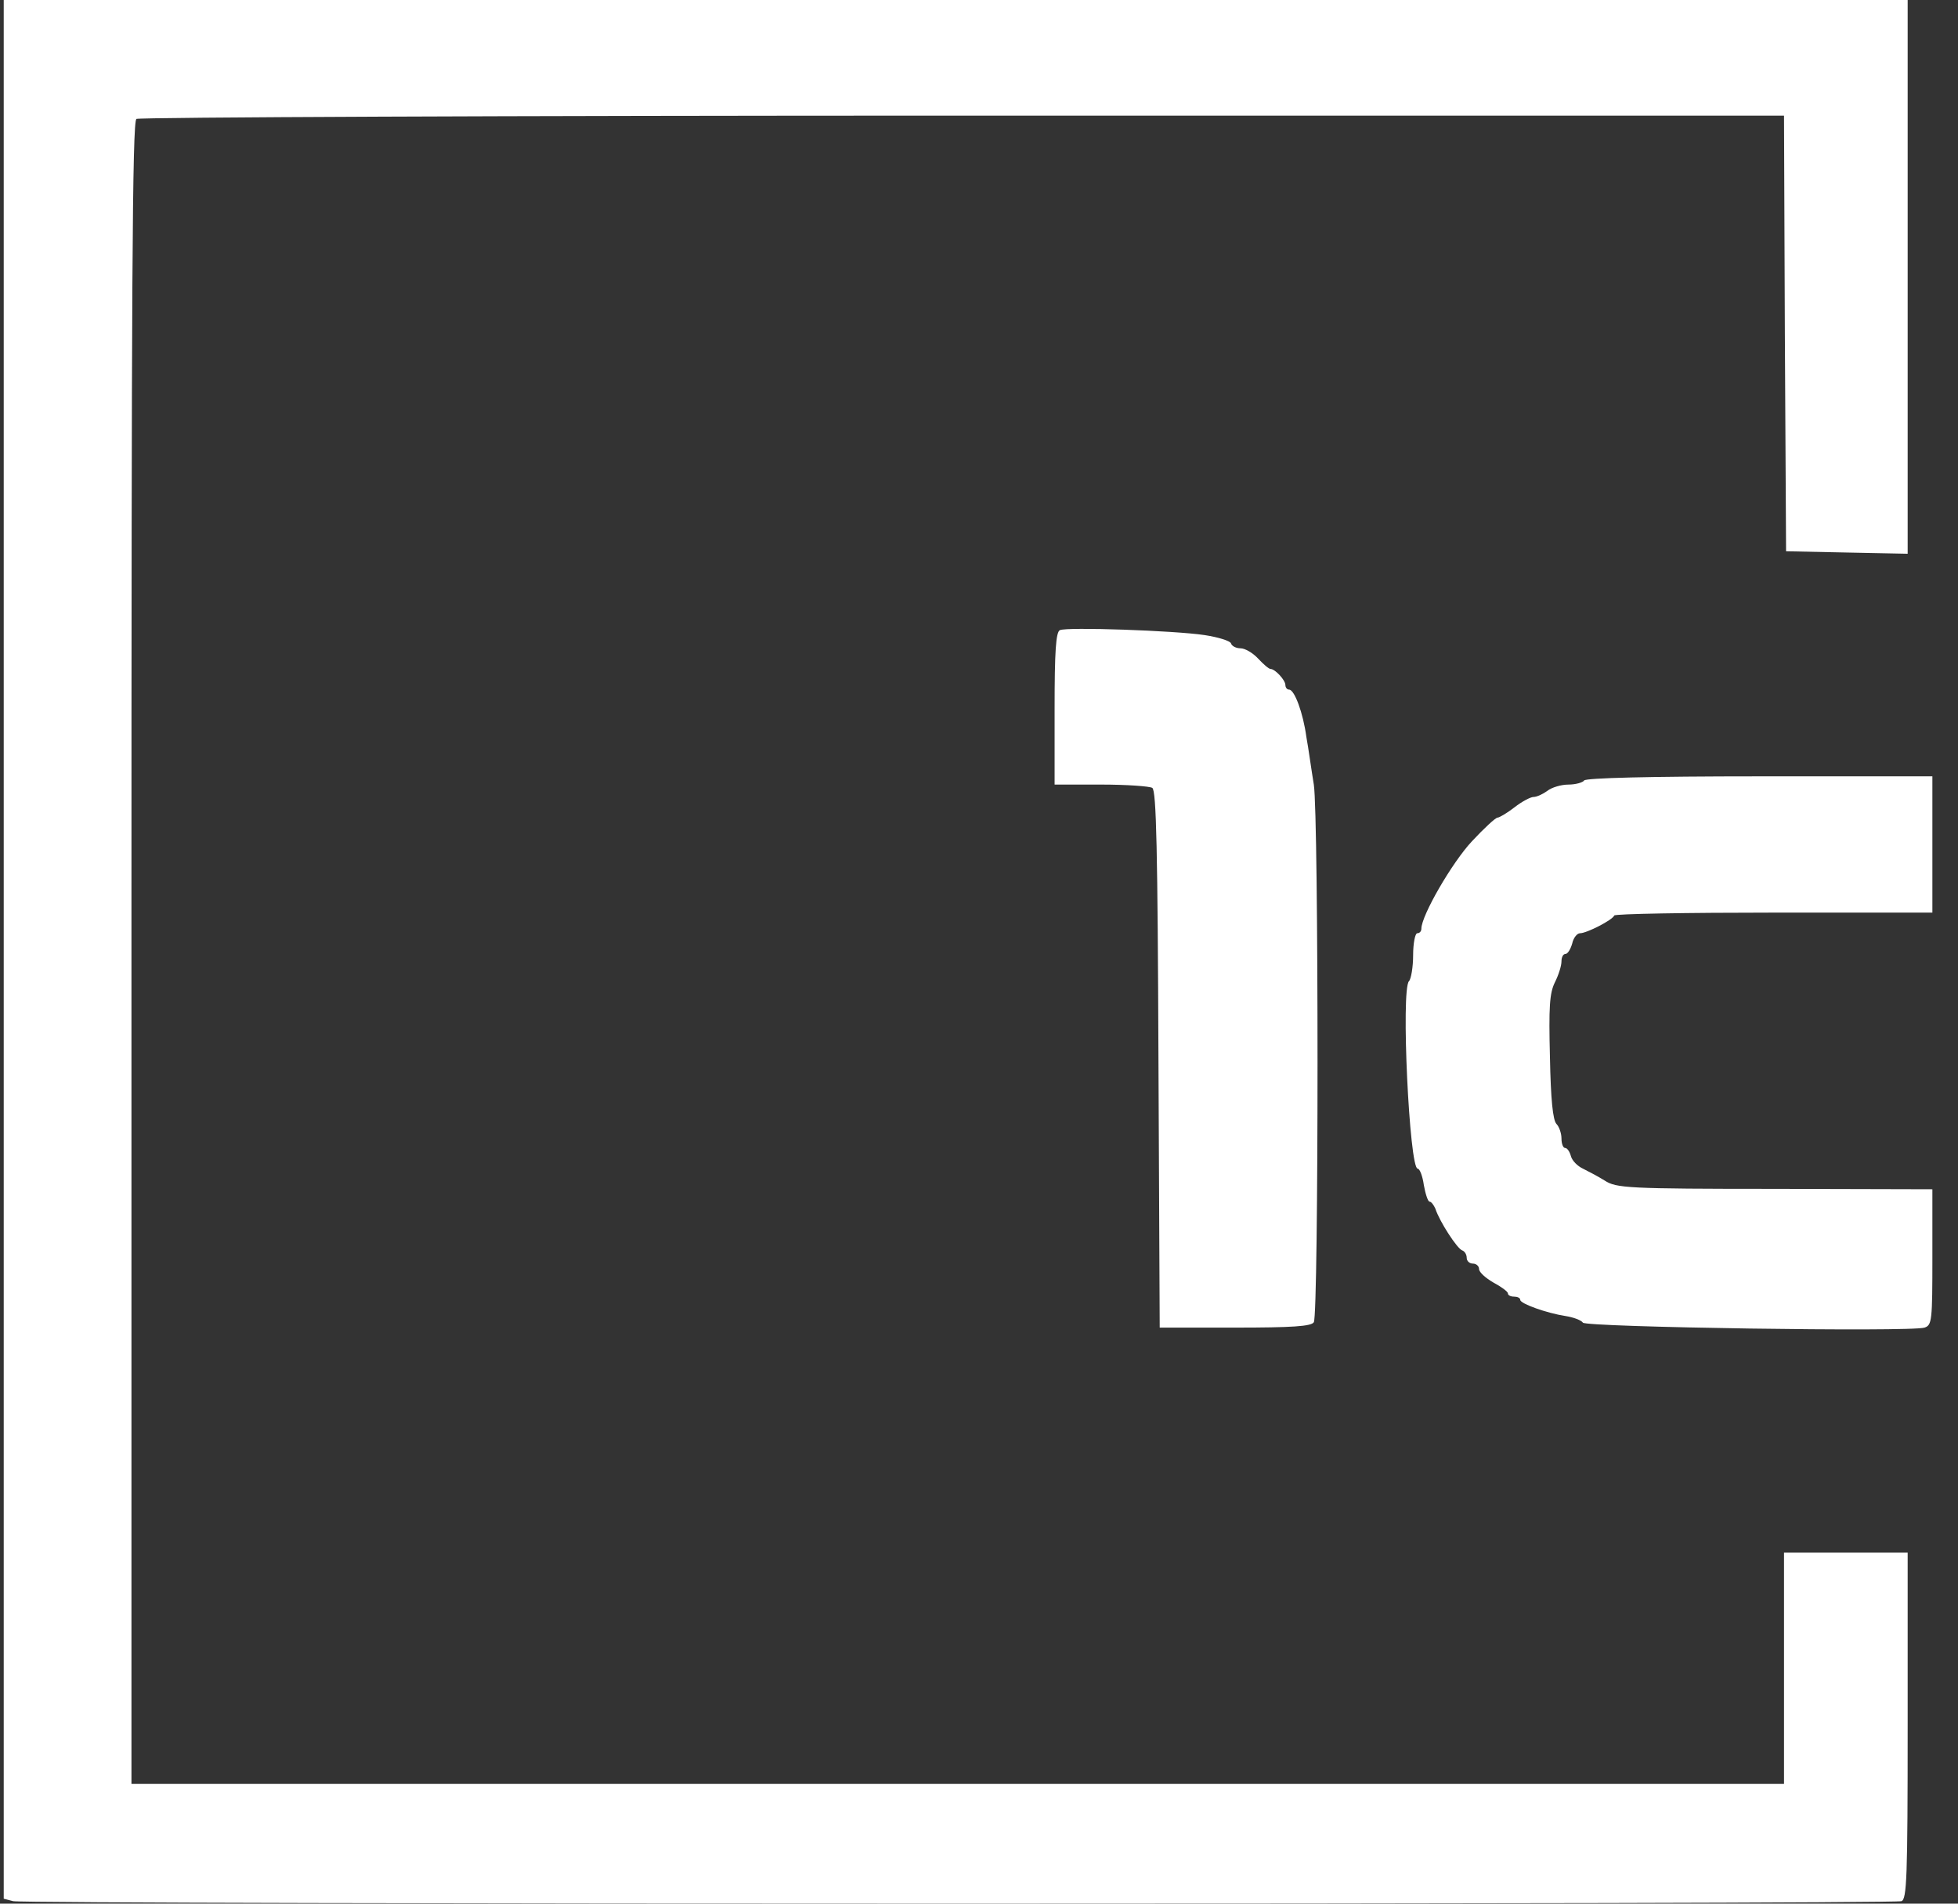
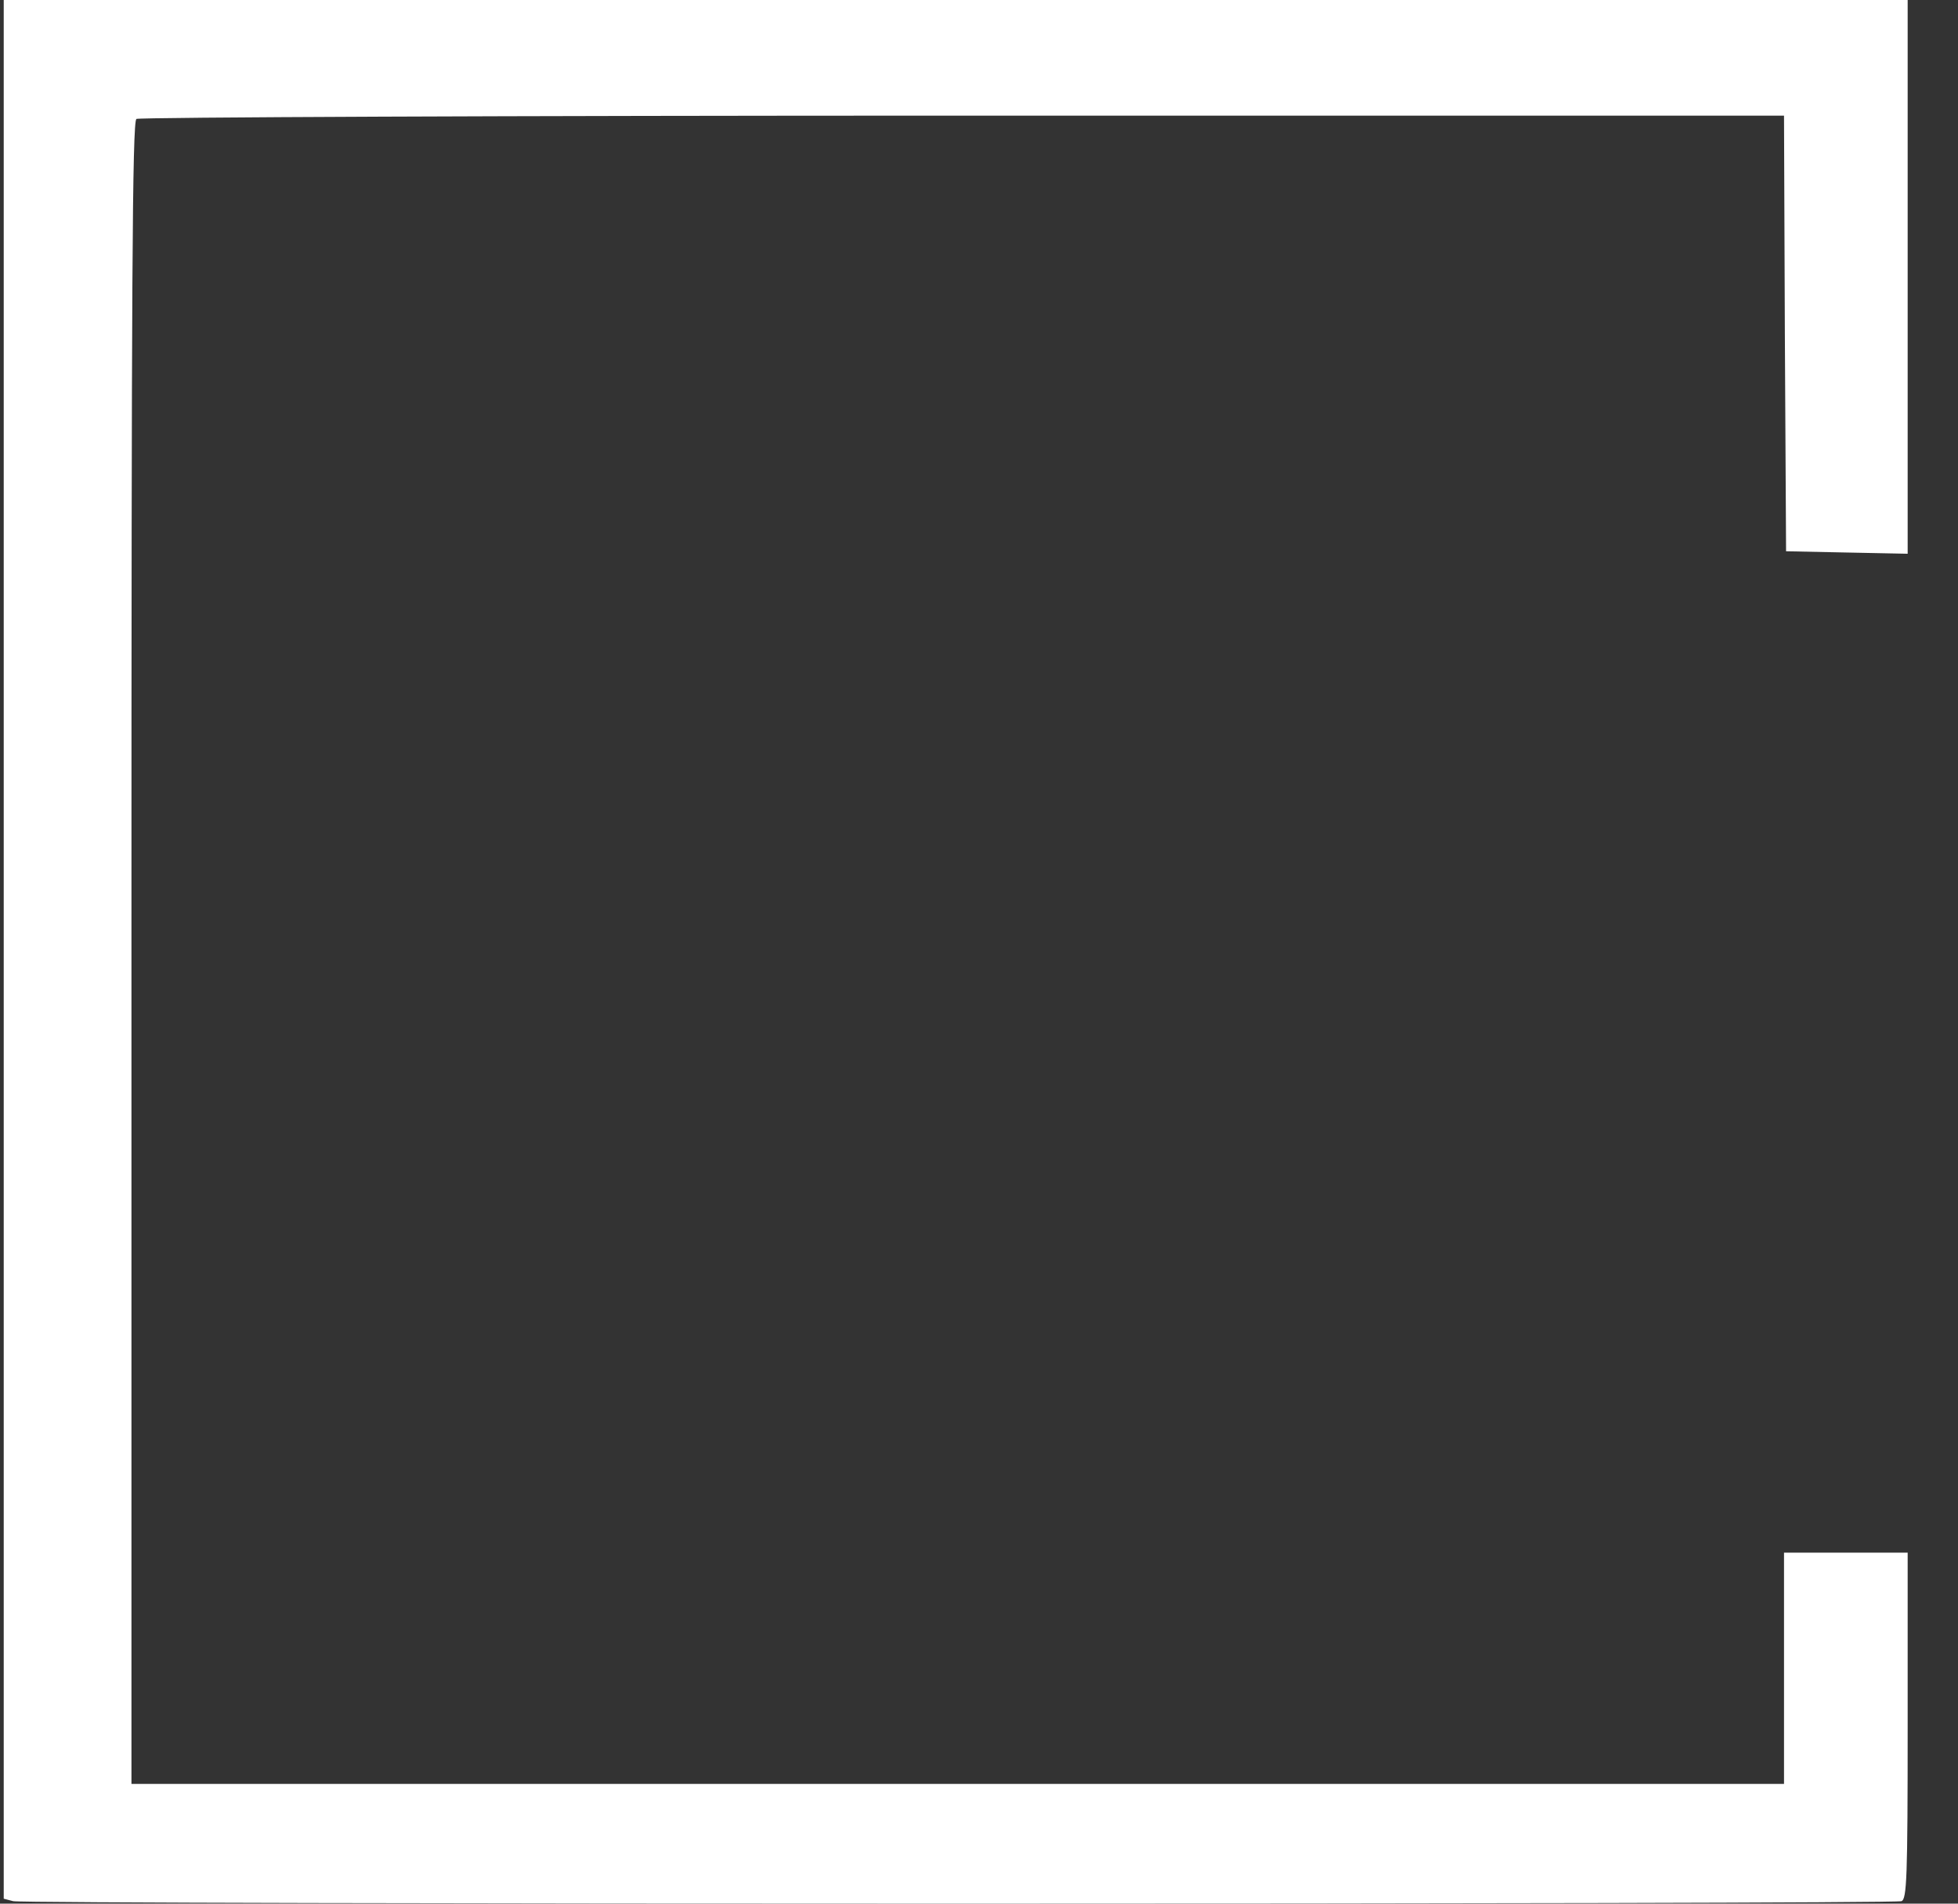
<svg xmlns="http://www.w3.org/2000/svg" width="72" height="70" viewBox="0 0 72 70" fill="none">
  <rect x="0" y="0" width="72" height="70" fill="#333333" stroke="none" />
  <path d="M0.137 34.909V69.818L0.485 69.909C0.925 70.03 69.603 70.03 69.921 69.909C70.118 69.833 70.149 69.059 70.149 63.456V57.093H67.876H65.602V61.345V65.597H35.218H4.834V64.716C4.834 64.245 4.834 50.503 4.834 34.18C4.834 10.538 4.865 4.479 5.016 4.373C5.122 4.312 18.807 4.252 35.4 4.252H65.602L65.633 12.254L65.678 20.271L67.921 20.317L70.149 20.362V10.174V0H35.143H0.137V34.909Z" fill="white" />
-   <path d="M38.977 23.171C38.826 23.232 38.78 23.961 38.78 26.056V28.85H40.493C41.417 28.85 42.281 28.911 42.372 28.972C42.523 29.063 42.569 31.295 42.599 38.963L42.645 48.818H45.418C47.509 48.818 48.221 48.772 48.312 48.62C48.494 48.332 48.494 30.019 48.312 28.85C48.221 28.303 48.115 27.514 48.039 27.104C47.918 26.208 47.6 25.358 47.403 25.358C47.327 25.358 47.267 25.282 47.267 25.191C47.267 25.009 46.888 24.599 46.721 24.599C46.66 24.599 46.463 24.431 46.266 24.219C46.069 24.006 45.782 23.839 45.615 23.839C45.463 23.839 45.297 23.763 45.266 23.657C45.236 23.566 44.796 23.429 44.296 23.353C43.19 23.186 39.235 23.05 38.977 23.171Z" fill="white" />
-   <path d="M58.252 28.699C58.207 28.774 57.934 28.85 57.677 28.85C57.404 28.85 57.055 28.957 56.904 29.078C56.737 29.2 56.51 29.306 56.389 29.306C56.282 29.306 55.964 29.473 55.691 29.686C55.419 29.898 55.131 30.065 55.07 30.065C54.994 30.065 54.57 30.46 54.13 30.931C53.403 31.705 52.267 33.664 52.267 34.15C52.267 34.241 52.206 34.317 52.115 34.317C52.039 34.317 51.964 34.681 51.964 35.122C51.964 35.562 51.888 36.002 51.812 36.078C51.509 36.382 51.827 42.972 52.13 42.972C52.206 42.972 52.312 43.245 52.358 43.579C52.418 43.913 52.509 44.187 52.57 44.187C52.63 44.187 52.721 44.308 52.782 44.445C52.933 44.916 53.585 45.918 53.767 45.978C53.858 46.009 53.934 46.13 53.934 46.252C53.934 46.373 54.04 46.464 54.161 46.464C54.282 46.464 54.388 46.555 54.388 46.662C54.388 46.783 54.631 46.996 54.919 47.163C55.206 47.315 55.449 47.497 55.449 47.558C55.449 47.633 55.555 47.679 55.676 47.679C55.797 47.679 55.904 47.725 55.904 47.8C55.904 47.937 56.873 48.286 57.571 48.393C57.858 48.438 58.146 48.545 58.207 48.636C58.313 48.803 70.239 48.985 70.77 48.818C71.043 48.727 71.058 48.56 71.058 46.221V43.731L65.269 43.716C59.828 43.716 59.434 43.686 59.01 43.412C58.768 43.26 58.389 43.063 58.207 42.972C58.01 42.881 57.813 42.683 57.767 42.516C57.722 42.349 57.631 42.213 57.555 42.213C57.48 42.213 57.419 42.061 57.419 41.863C57.419 41.666 57.328 41.423 57.237 41.332C57.101 41.195 57.025 40.421 56.995 38.872C56.949 37.035 56.98 36.519 57.176 36.124C57.313 35.85 57.419 35.516 57.419 35.349C57.419 35.197 57.48 35.076 57.571 35.076C57.646 35.076 57.752 34.909 57.813 34.696C57.858 34.484 57.995 34.317 58.101 34.317C58.343 34.317 59.298 33.831 59.359 33.664C59.389 33.603 62.041 33.558 65.239 33.558H71.058V31.052V28.547H64.708C60.632 28.547 58.313 28.608 58.252 28.699Z" fill="white" />
</svg>